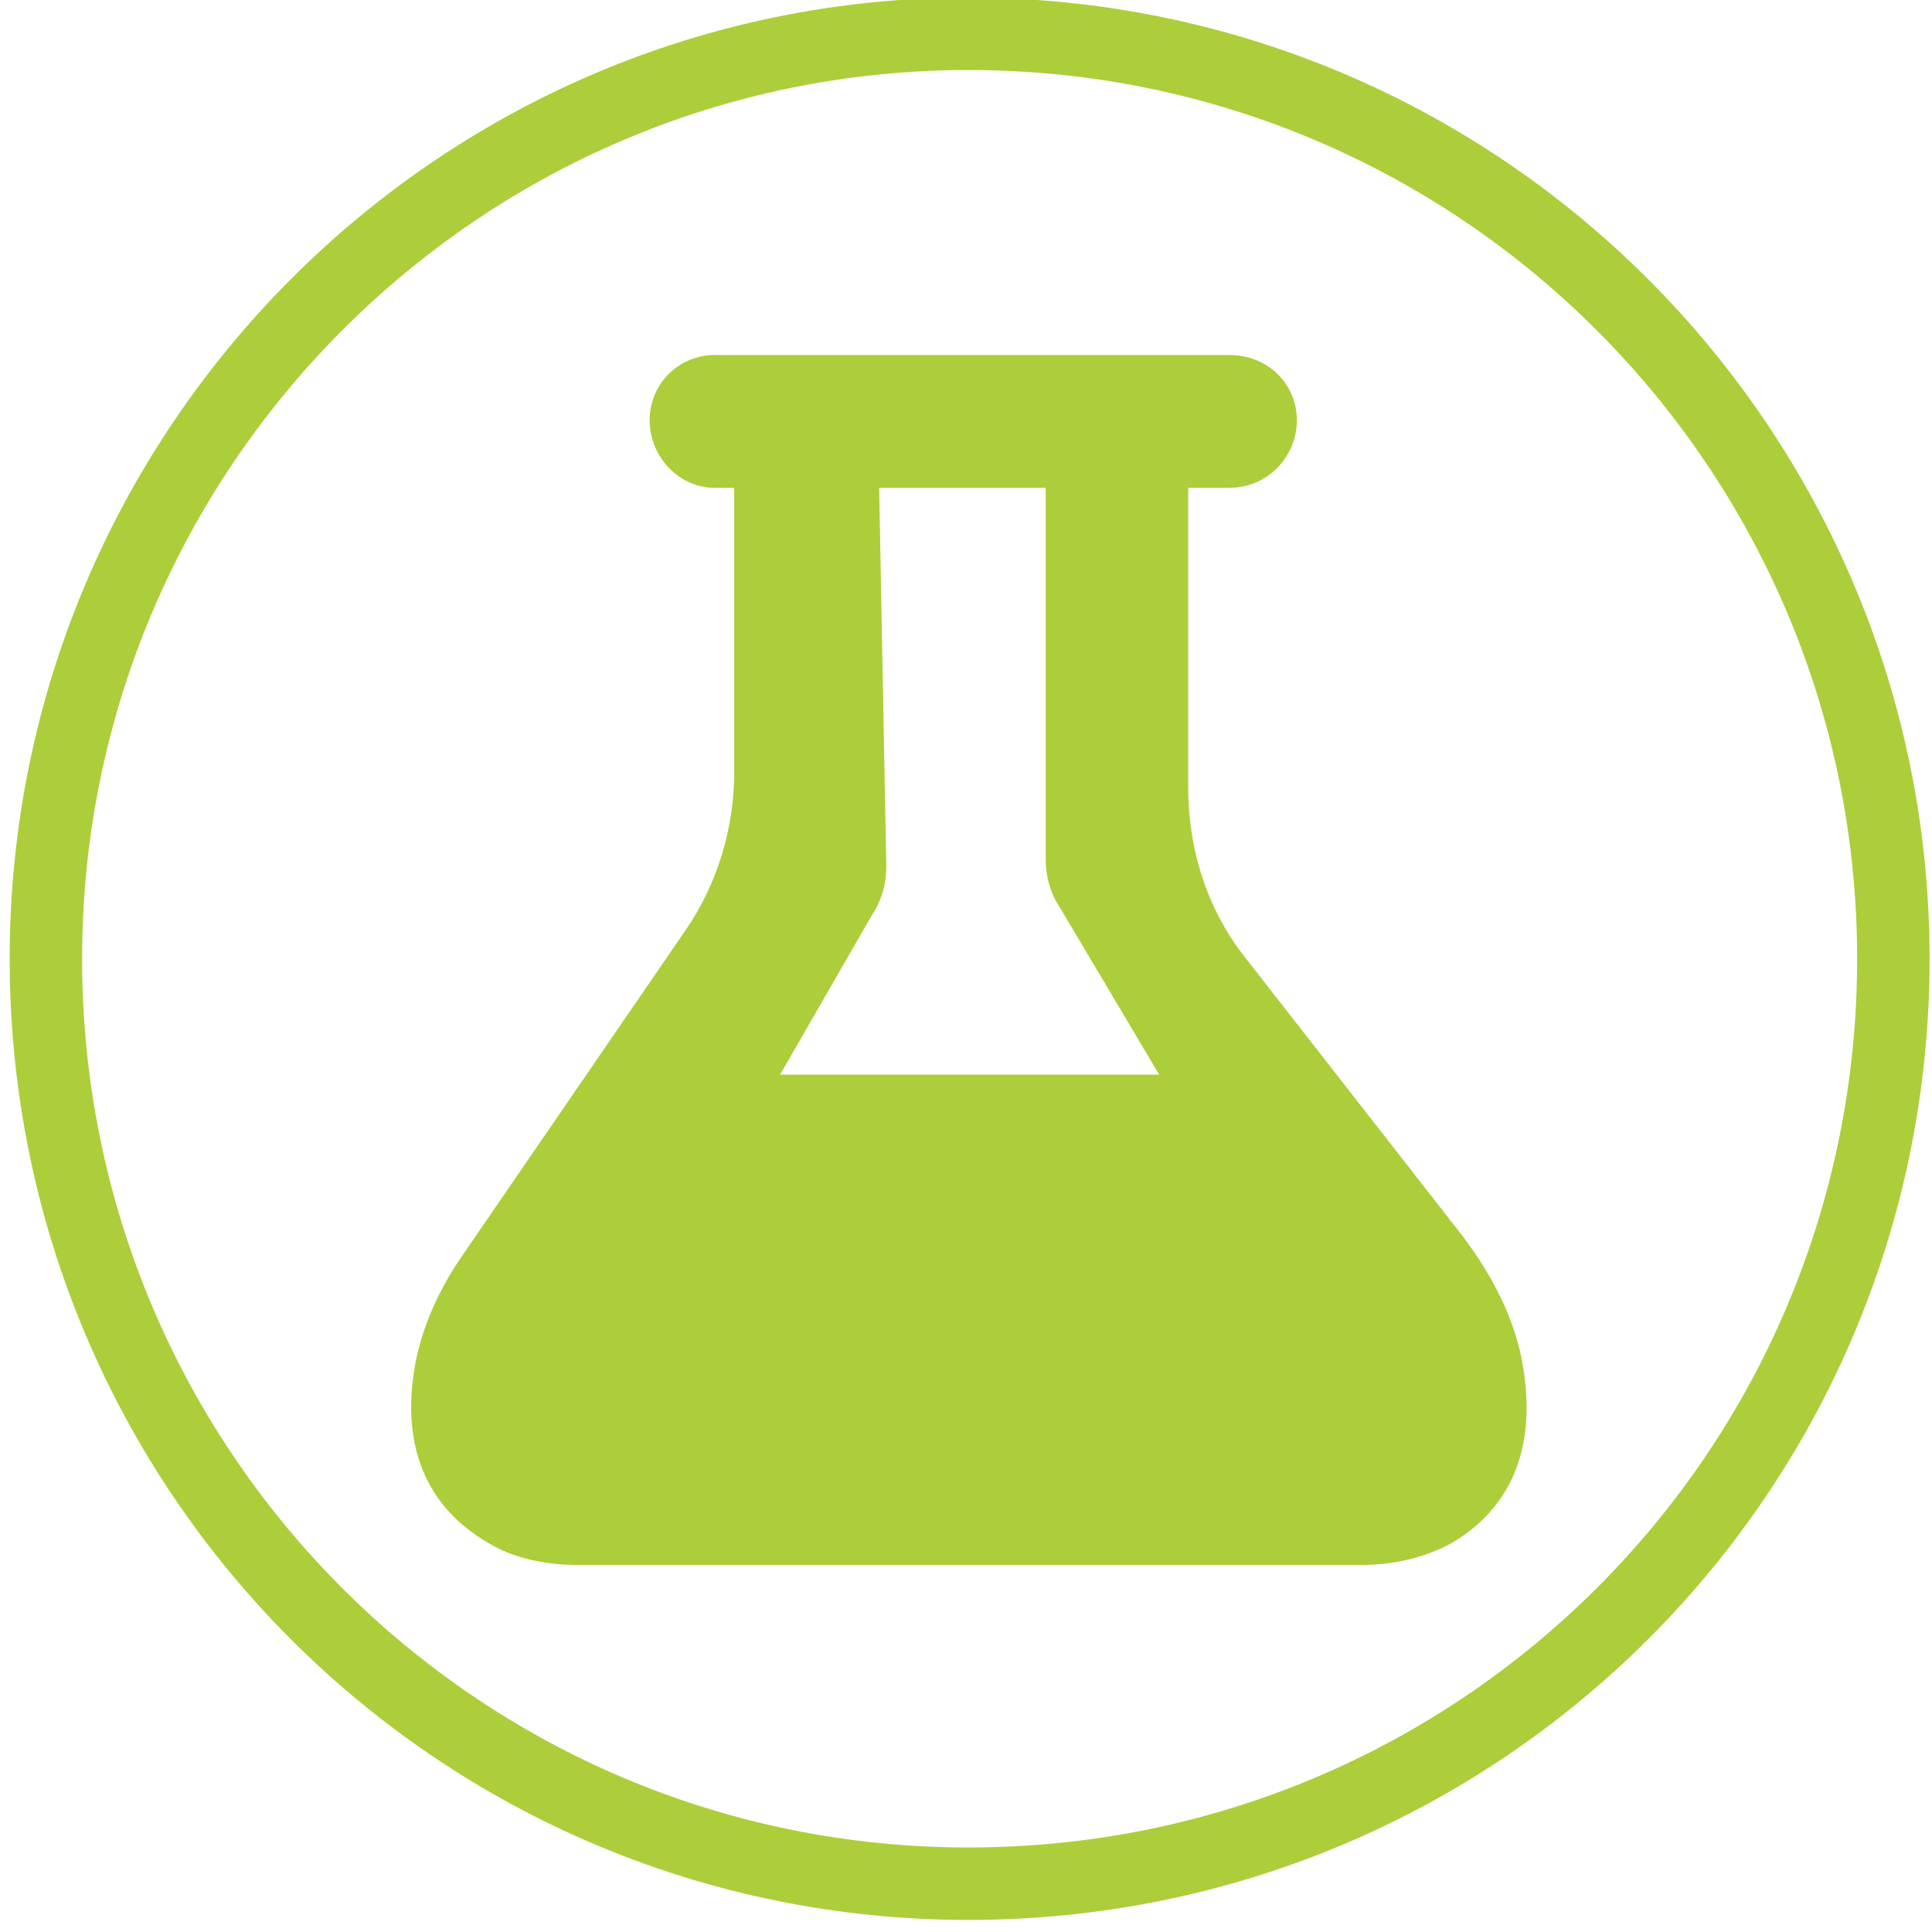
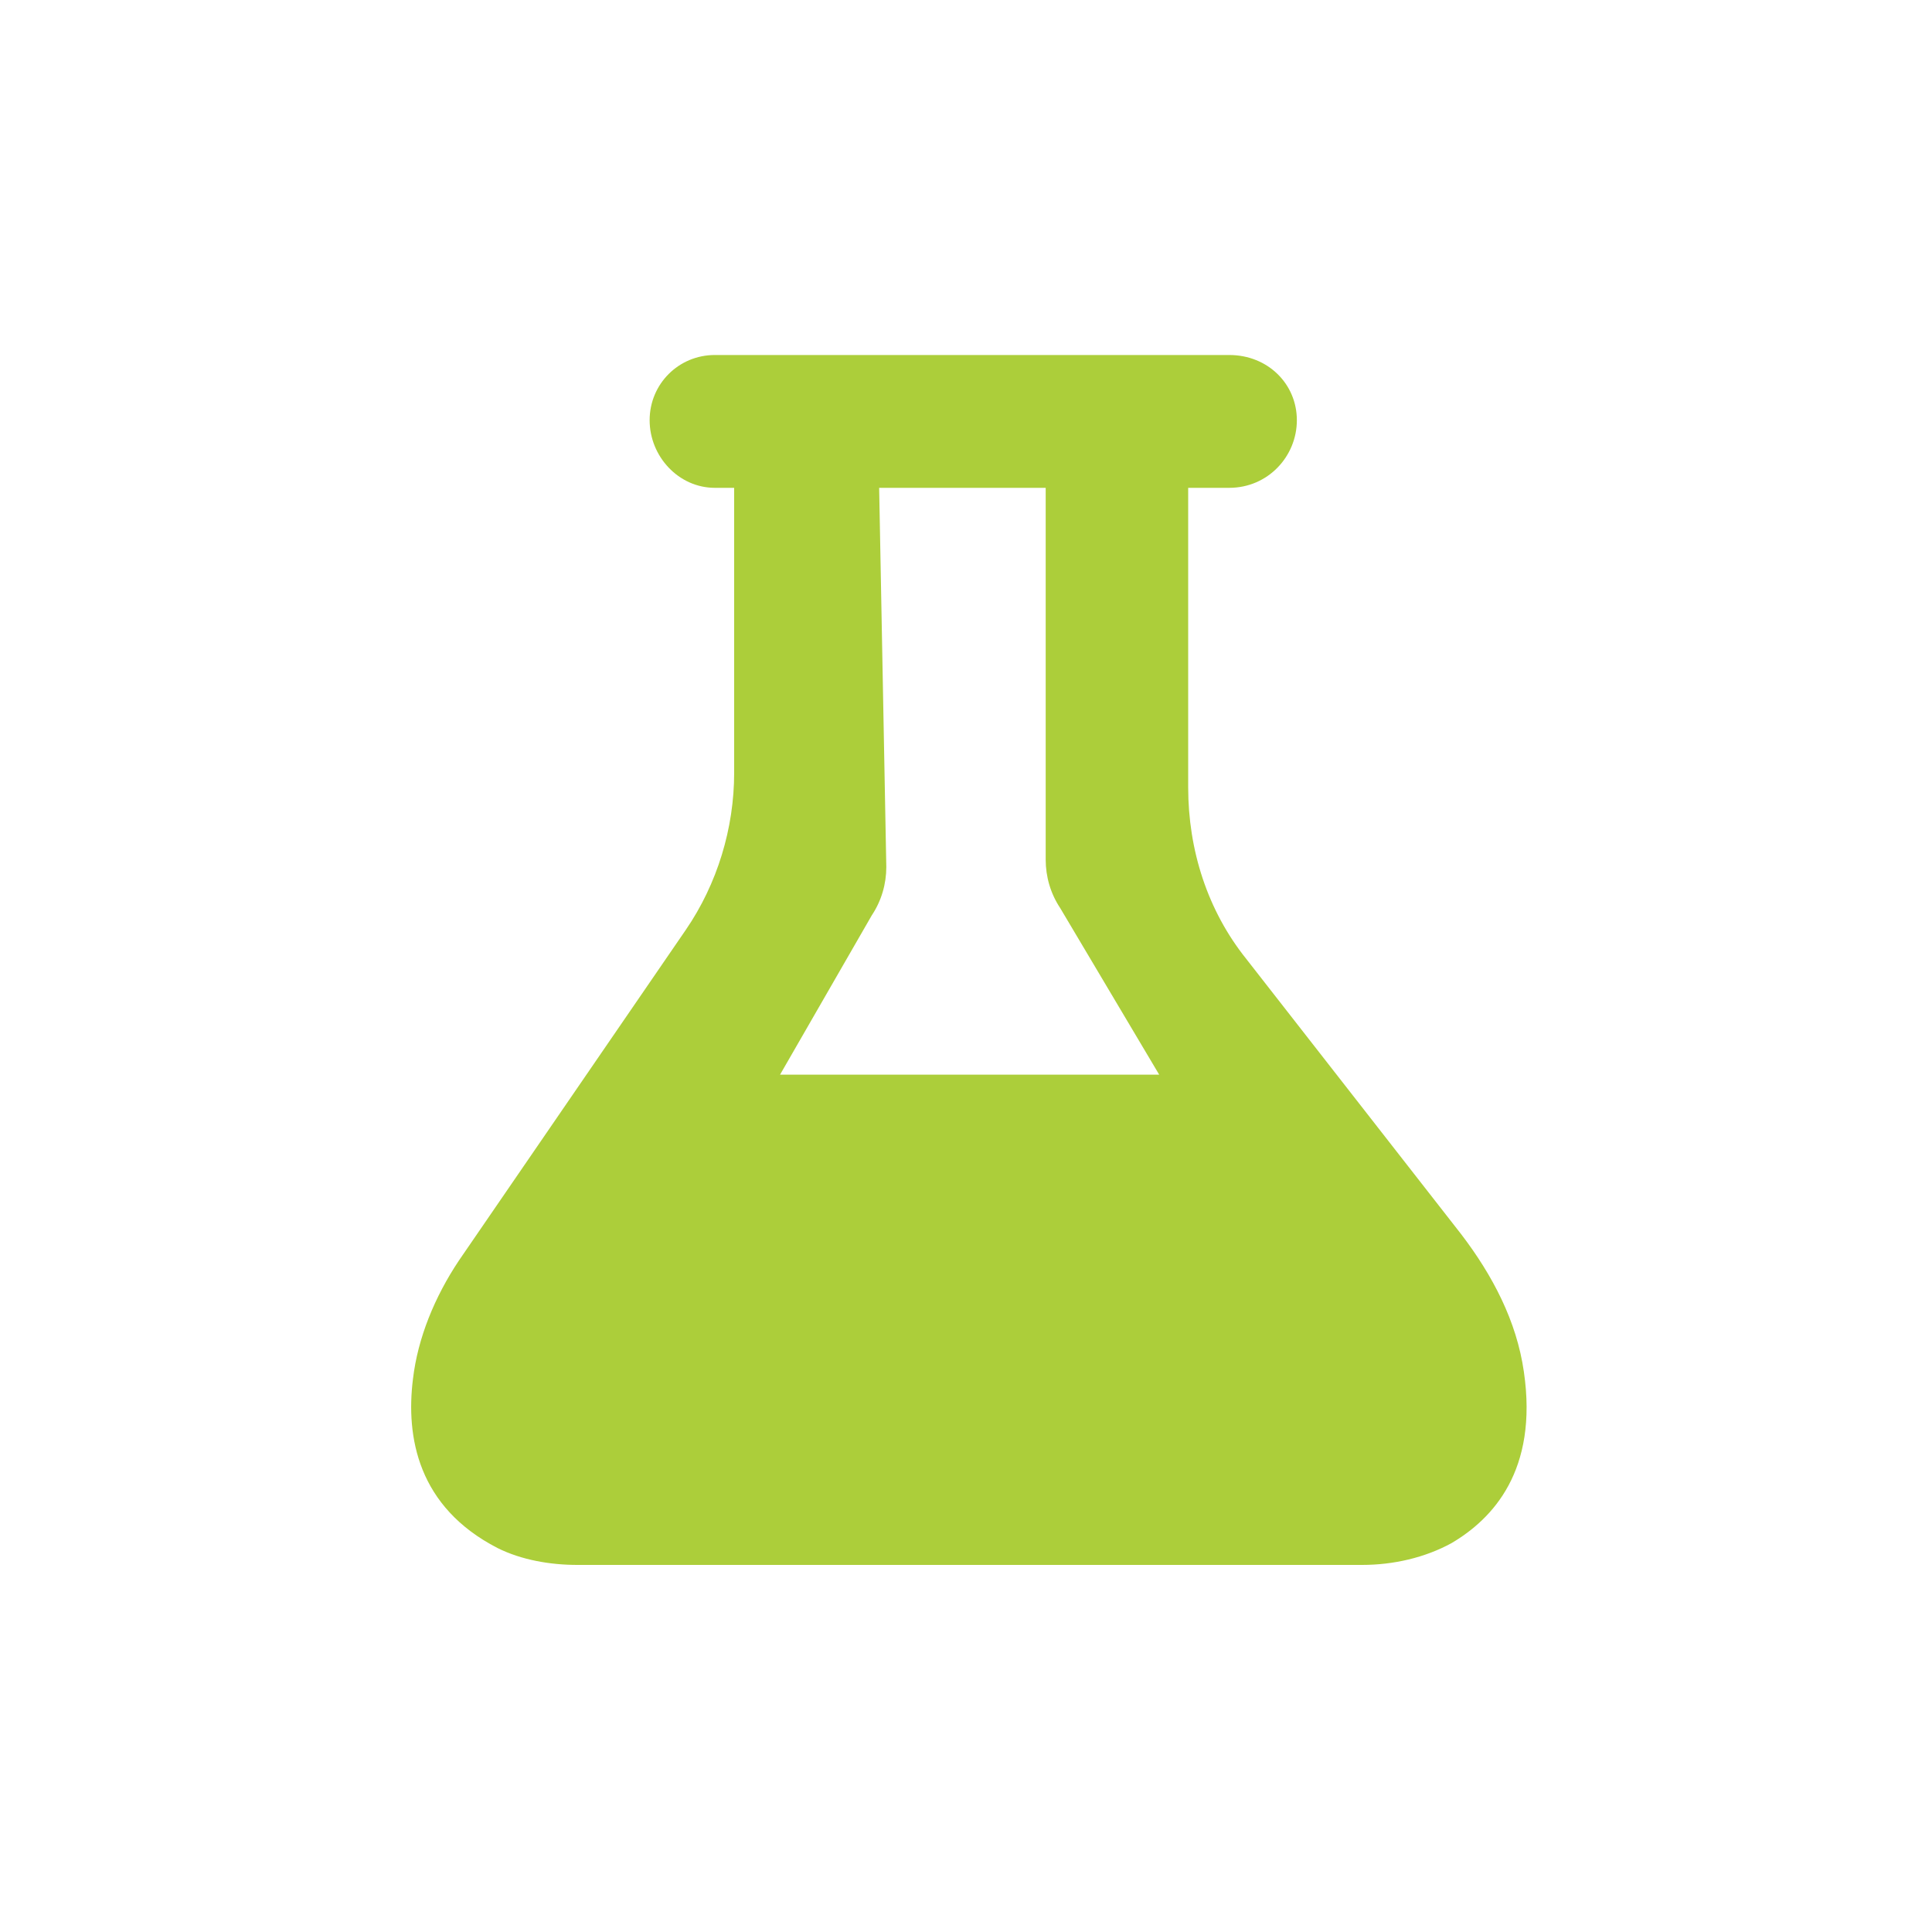
<svg xmlns="http://www.w3.org/2000/svg" version="1.2" viewBox="0 0 80 80" width="80" height="80">
  <style>.a{fill:none;stroke:#acce3a;stroke-miterlimit:10;stroke-width:3}.b{fill:#acce3a}</style>
-   <path class="a" d="m78.4 39.7c0 21.2-17.1 38.3-38.3 38.3-21.1 0-38.2-17.1-38.2-38.3 0-21.1 17.1-38.3 38.2-38.3 21.2 0 38.3 17.2 38.3 38.3z" />
  <path class="b" d="m63.1 56.8c-0.3-2.1-1.3-4-2.6-5.7l-8.9-11.4c-1.6-2-2.4-4.5-2.4-7.1v-12.6h-5.9v15.6c0 0.7 0.2 1.4 0.6 2l4.1 6.9h-15.7l3.8-6.6c0.4-0.6 0.6-1.3 0.6-2l-0.3-15.9h-6v12c0 2.3-0.7 4.6-2 6.5l-9.4 13.7c-1 1.5-1.7 3.2-1.9 4.9-0.3 2.4 0.2 5.3 3.5 7 1 0.5 2.2 0.7 3.3 0.7h32.5c1.3 0 2.6-0.3 3.7-0.9 1.7-1 3.6-3 3-7.1z" />
  <path class="b" d="m50.9 20.2h-21.3c-1.5 0-2.7-1.3-2.7-2.8 0-1.5 1.2-2.7 2.7-2.7h21.3c1.6 0 2.8 1.2 2.8 2.7 0 1.5-1.2 2.8-2.8 2.8z" />
</svg>